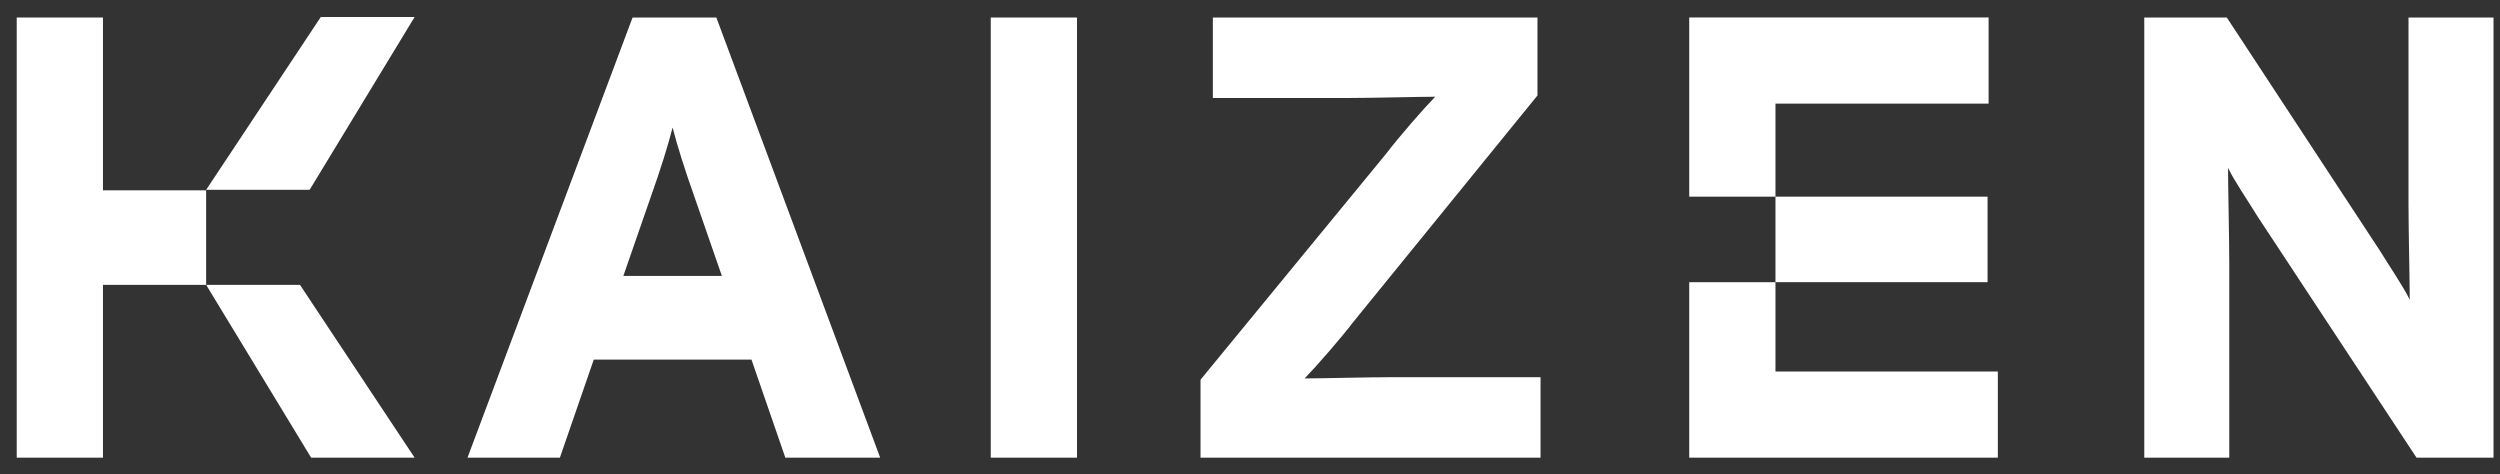
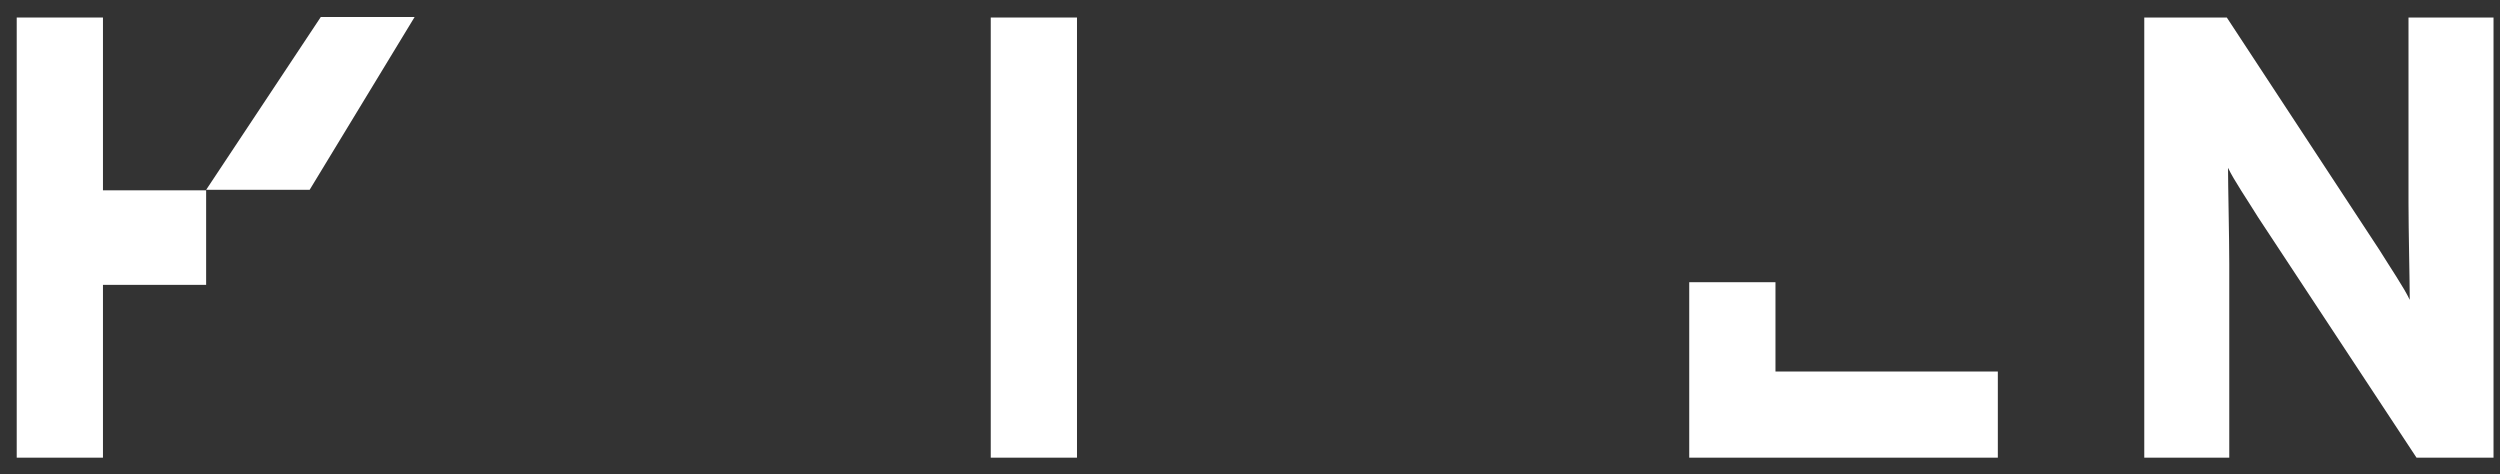
<svg xmlns="http://www.w3.org/2000/svg" width="137" height="26" viewBox="0 0 137 26" fill="none">
  <rect x="0" y="0" width="137" height="26" fill="#333333" stroke="none" />
-   <path d="M34.159 15.122L35.678 10.745C36.184 9.333 36.623 7.92 36.859 6.99C37.096 7.92 37.535 9.333 38.041 10.745L39.56 15.122H34.159ZM34.665 0.96L25.619 25.08H30.682L32.539 19.705H41.18L43.036 25.08H48.234L39.256 0.96H34.665Z" fill="white" />
  <path d="M54.293 25.08H59.019V0.96H54.293V25.08Z" fill="white" />
-   <path d="M71.494 20.738C72.101 20.118 73.485 18.533 74.194 17.603L84.253 5.232V0.96H66.464V5.37H73.857C75.24 5.37 77.704 5.301 78.65 5.301C78.042 5.921 76.658 7.507 75.949 8.437L65.789 20.807V25.08H84.422V20.67H76.287C74.903 20.67 72.405 20.738 71.494 20.738Z" fill="white" />
  <path d="M131.986 0.96V11.159C131.986 12.537 132.054 15.501 132.054 16.431C131.75 15.777 130.974 14.639 130.4 13.709L122.029 0.96H117.506V25.08H122.164V14.467C122.164 13.089 122.096 10.125 122.096 9.195C122.4 9.85 123.177 10.987 123.75 11.917L132.425 25.08H136.645V0.96H131.986Z" fill="white" />
  <path d="M5.642 10.43V0.96H0.916V25.08H5.642V15.61H11.296V10.43H5.642Z" fill="white" />
-   <path d="M22.721 25.08L16.439 15.61H11.297L17.05 25.08H22.721Z" fill="white" />
-   <path d="M22.721 0.932H17.579L11.297 10.402H16.968L22.721 0.932Z" fill="white" />
-   <path d="M108.918 10.777L97.296 10.777V5.678H108.975V0.957H92.57V10.777H97.296V15.463H108.918V10.777Z" fill="white" />
+   <path d="M22.721 0.932H17.579L11.297 10.402H16.968Z" fill="white" />
  <path d="M97.296 15.465H92.57V25.08H109.481V20.359H97.296V15.465Z" fill="white" />
</svg>